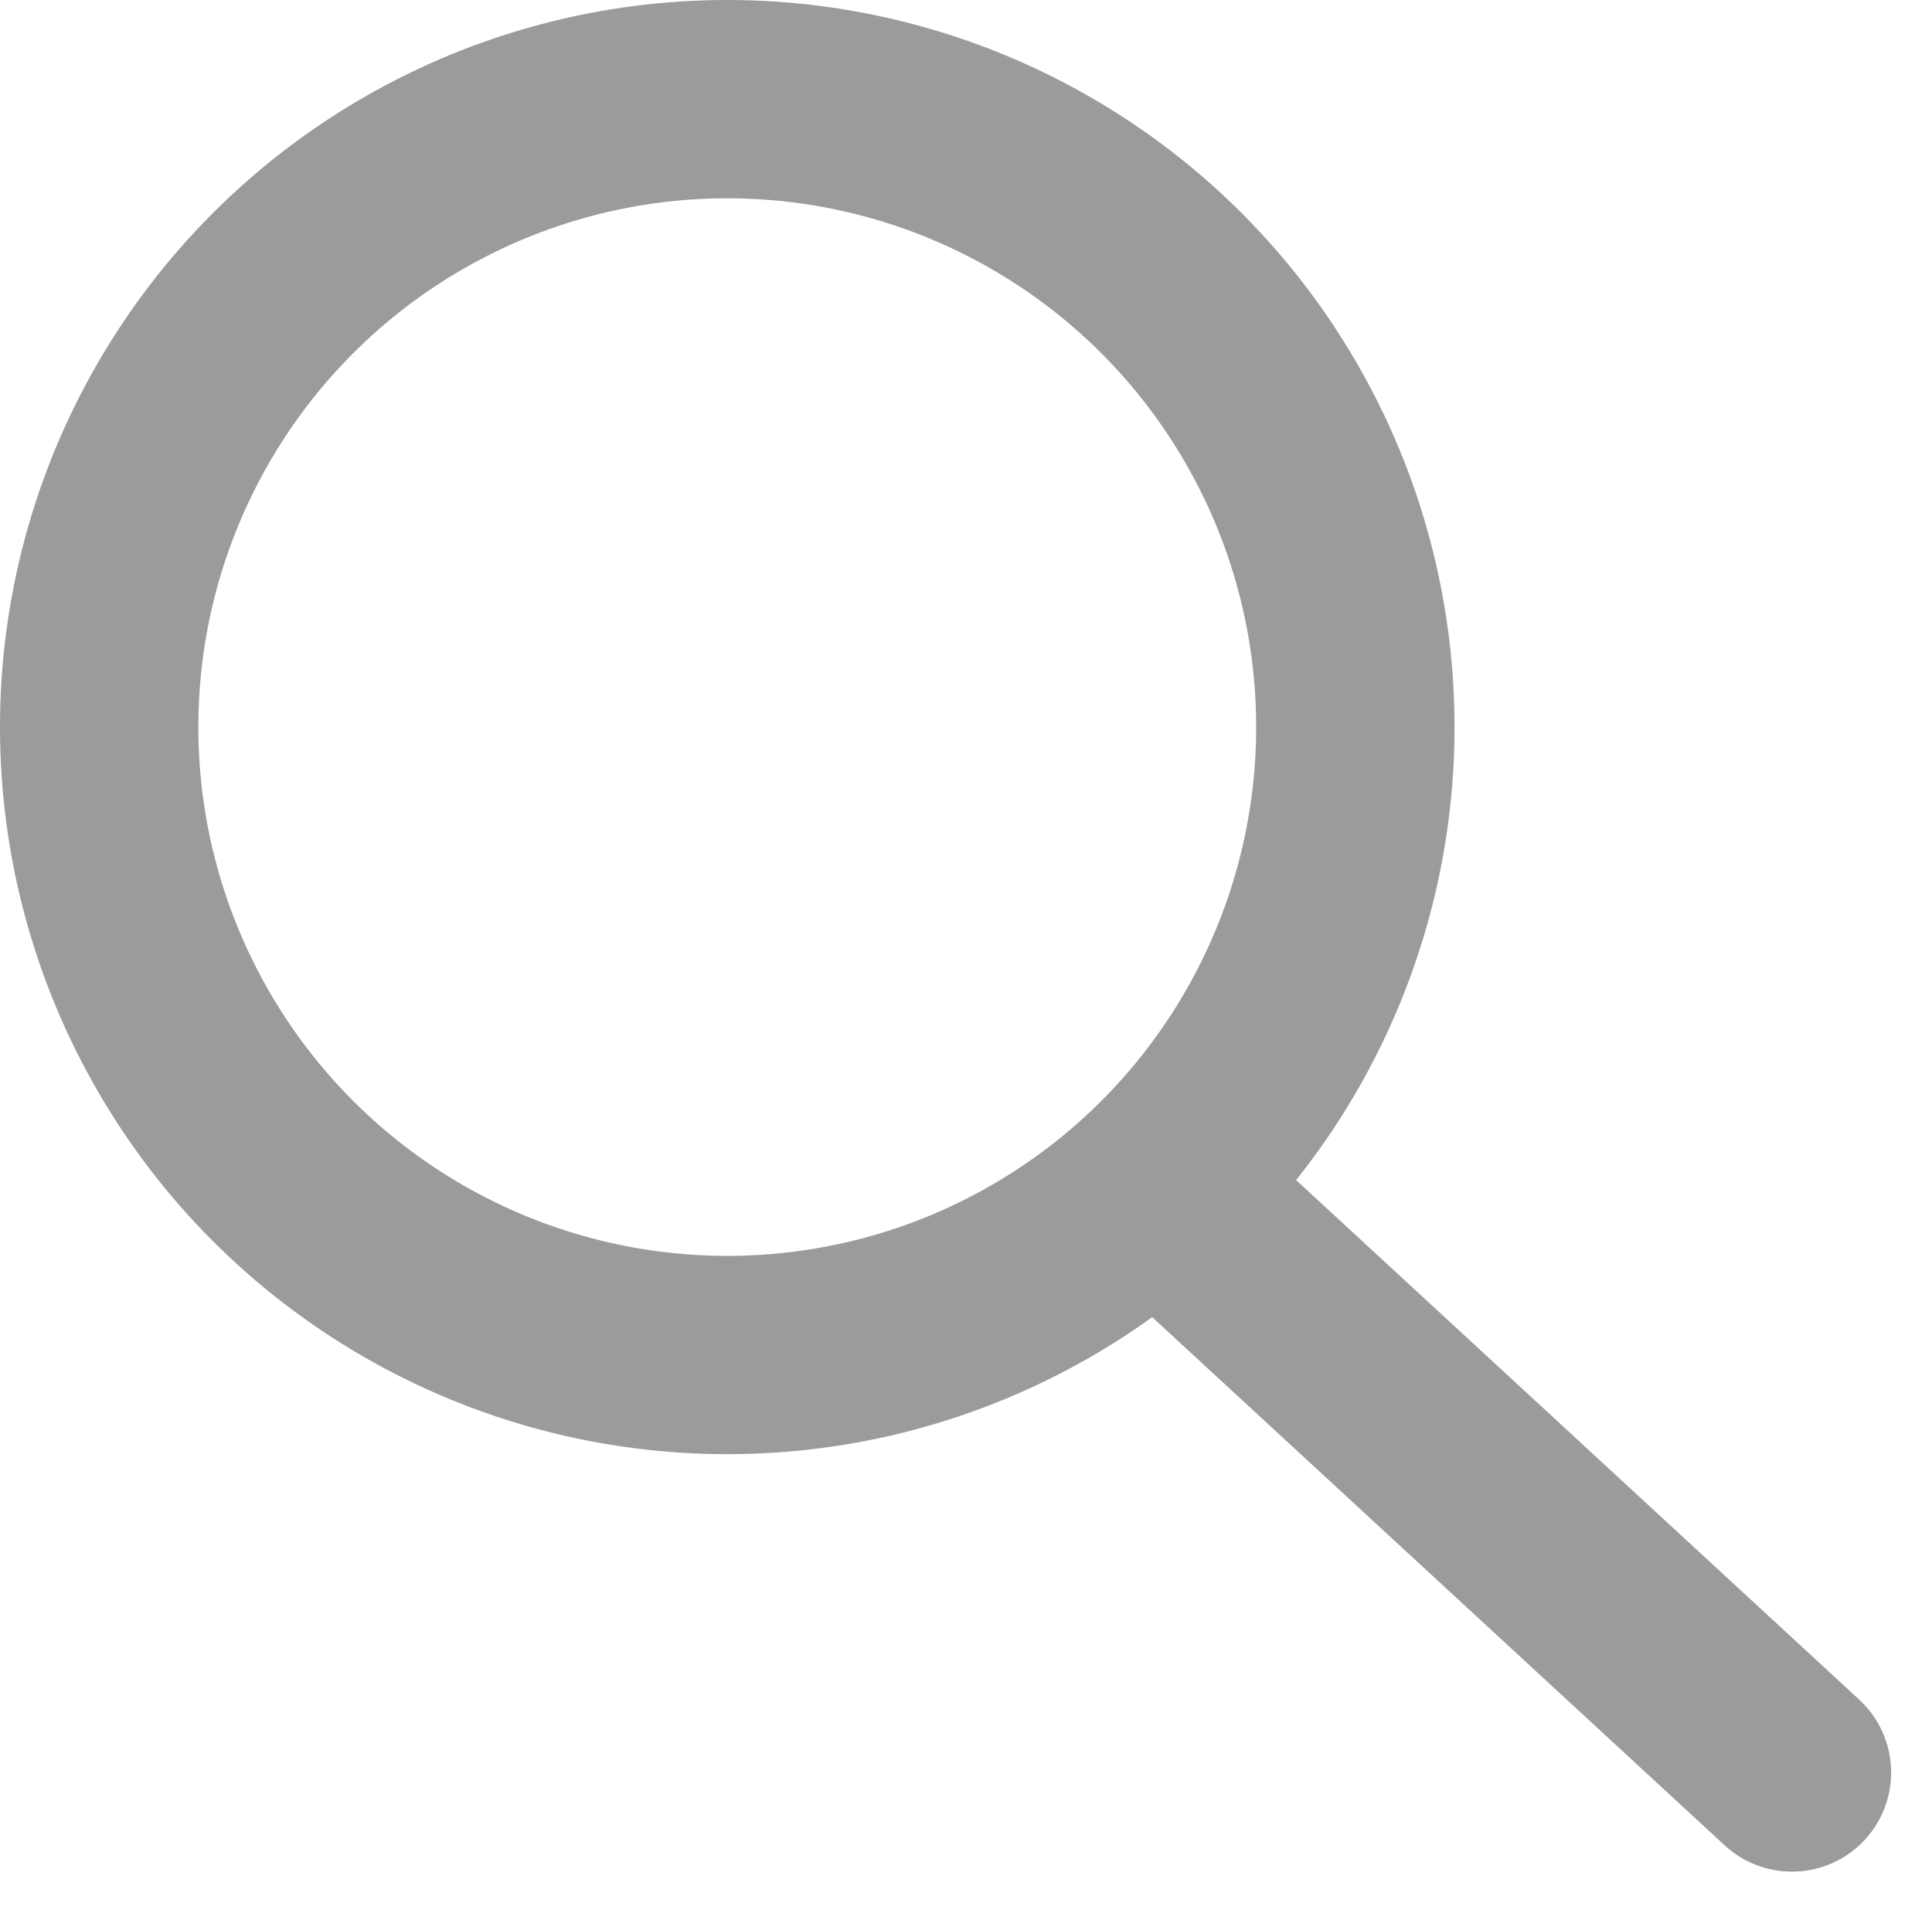
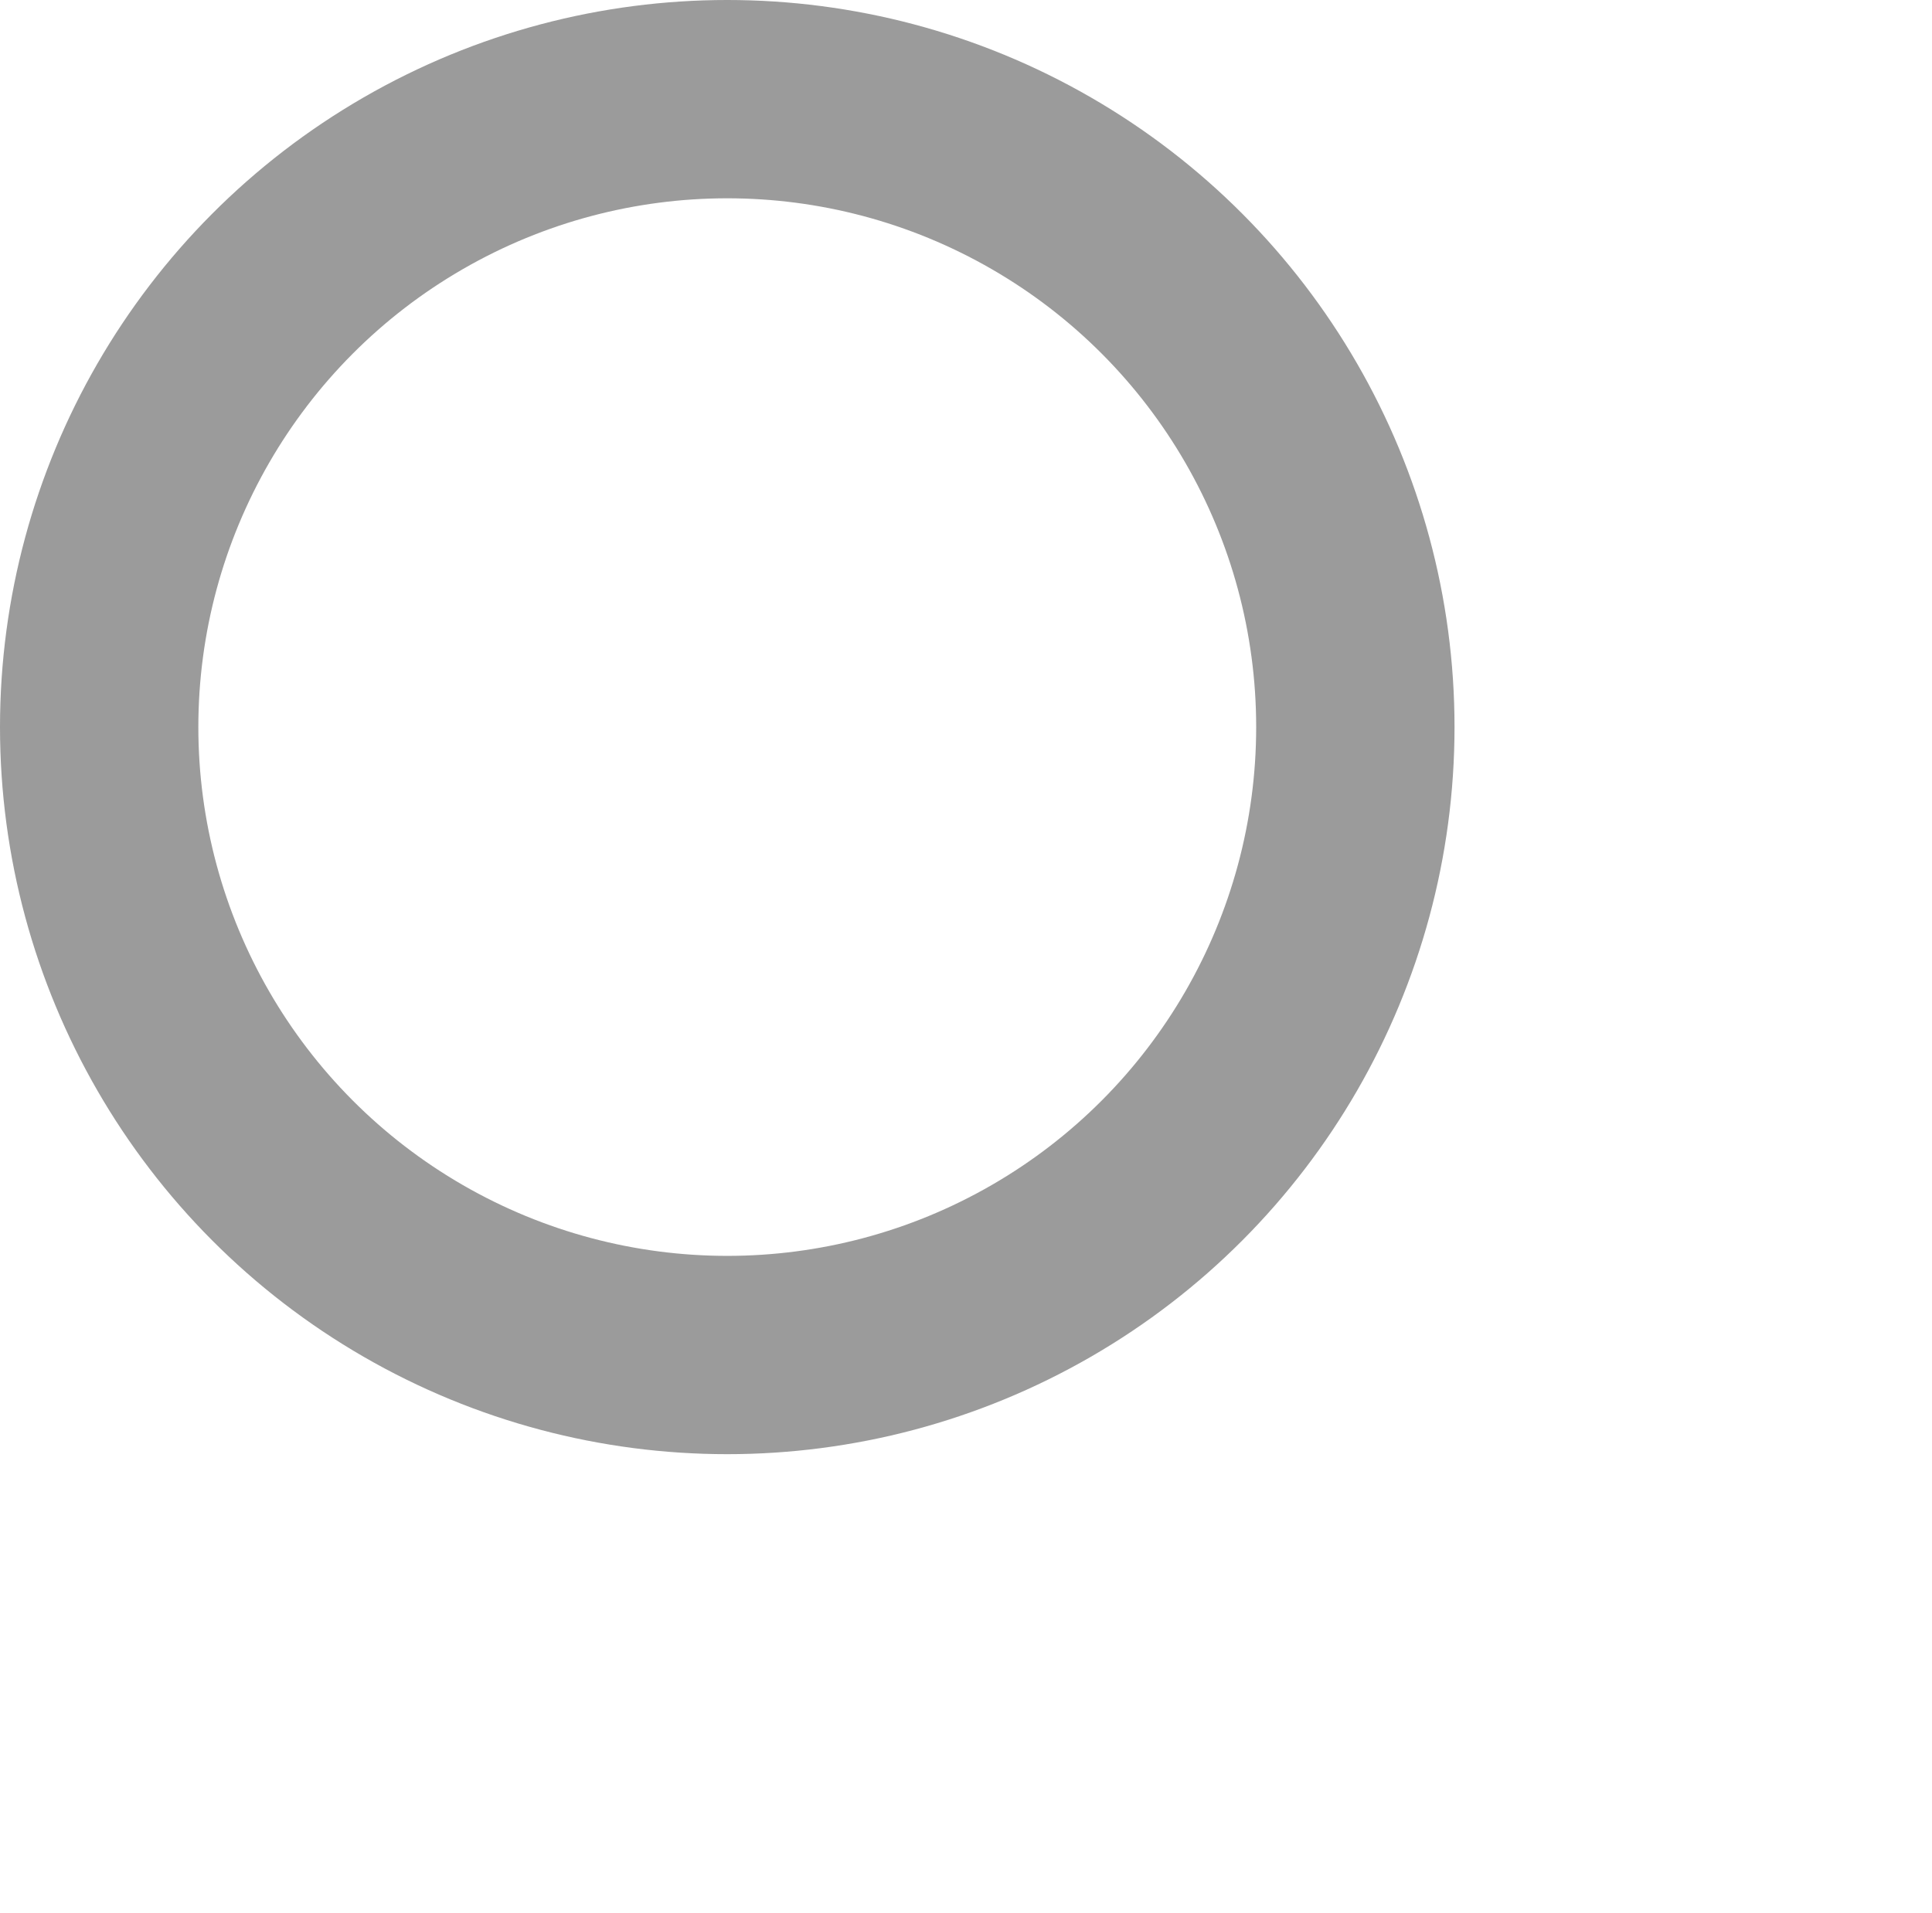
<svg xmlns="http://www.w3.org/2000/svg" width="14.611" height="14.468" viewBox="0 0 14.611 14.468">
  <g id="Group_1222" data-name="Group 1222" transform="translate(-442 -22)">
-     <path class="ui-icon-stroke-color" id="Path_64393" data-name="Path 64393" d="M11775.962-15201.828l4.59,4.236" transform="translate(-11325 15233)" fill="none" stroke="#9b9b9b" stroke-linecap="round" stroke-width="1.5" />
    <g class="ui-icon-stroke-color" id="Ellipse_127" data-name="Ellipse 127" transform="translate(442 22)" fill="none" stroke="#9b9b9b" stroke-linecap="round" stroke-width="1.5">
-       <circle cx="5.5" cy="5.5" r="5.5" stroke="none" />
      <circle cx="5.5" cy="5.5" r="4.75" fill="none" />
    </g>
  </g>
</svg>